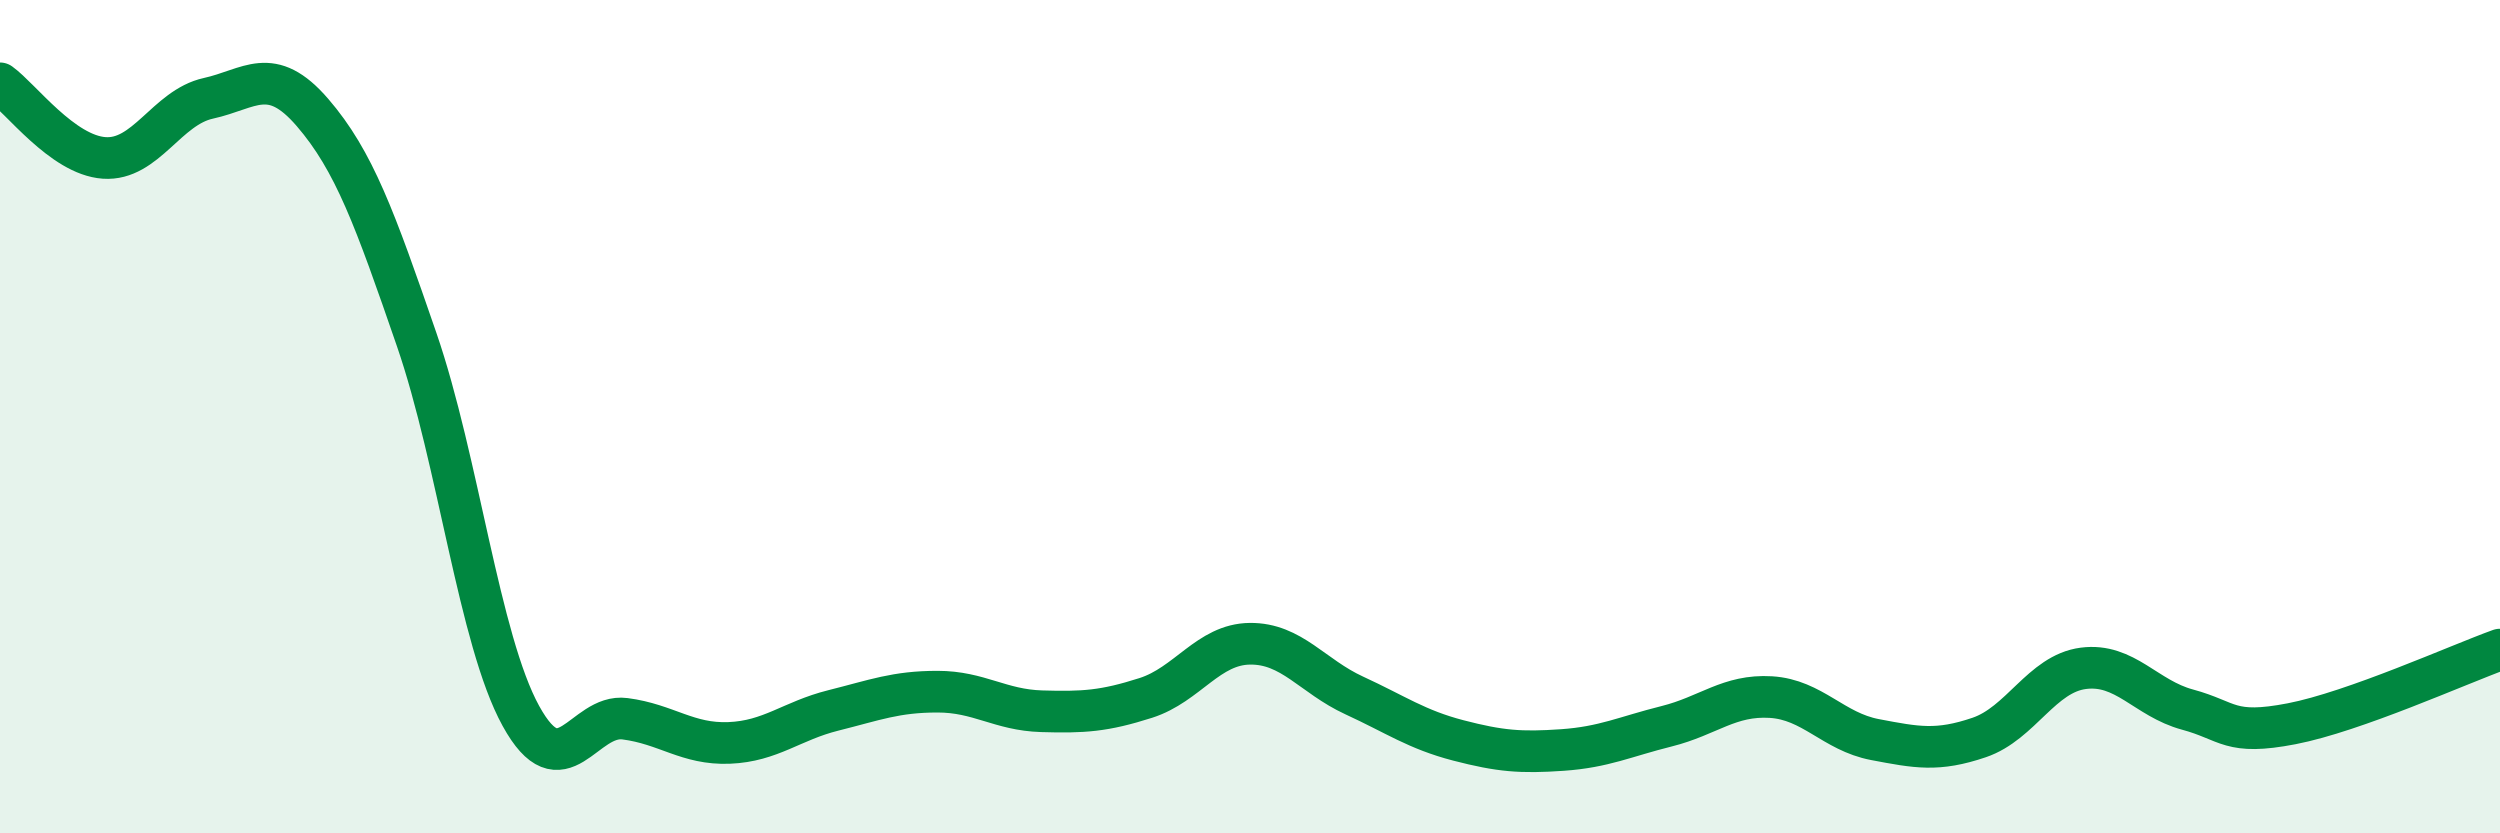
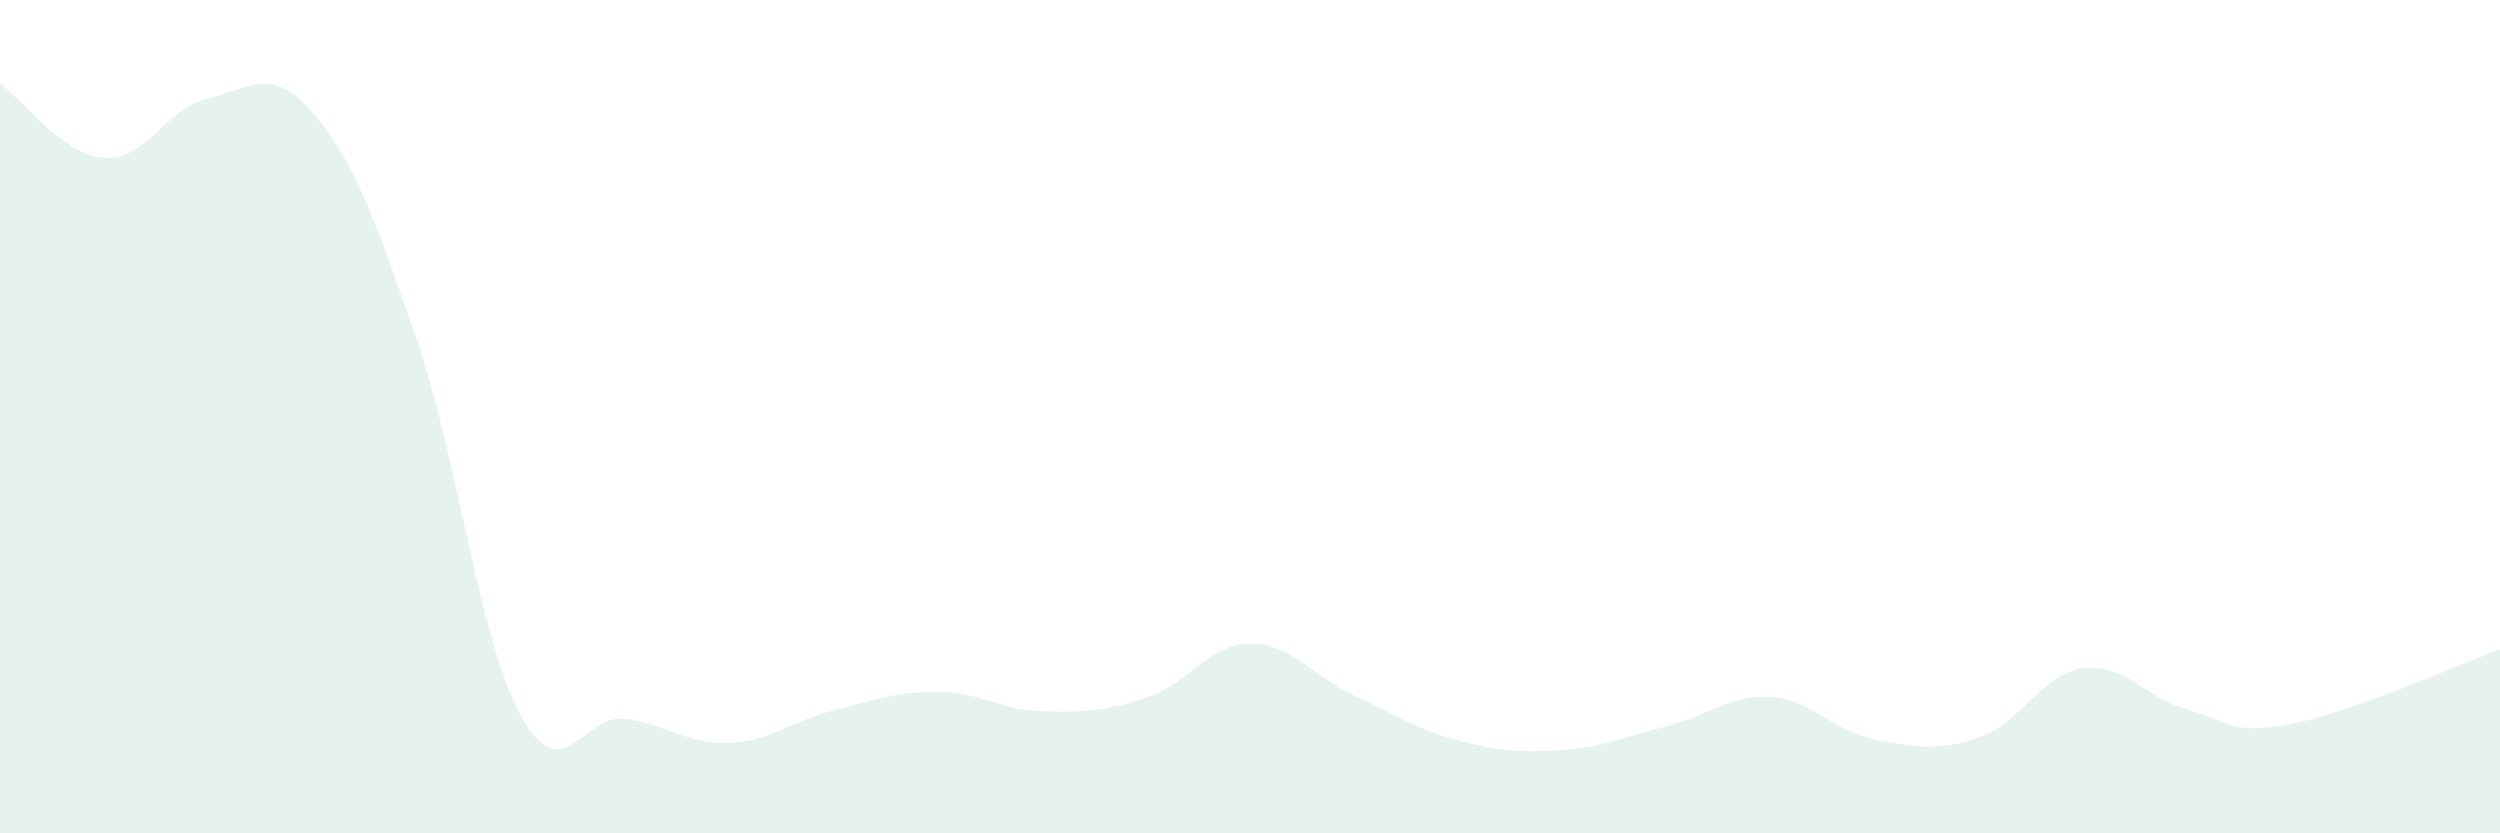
<svg xmlns="http://www.w3.org/2000/svg" width="60" height="20" viewBox="0 0 60 20">
  <path d="M 0,2 C 0.5,2.36 1.5,3.72 2.5,3.79 C 3.5,3.86 4,2.58 5,2.36 C 6,2.14 6.5,1.54 7.5,2.7 C 8.5,3.86 9,5.25 10,8.15 C 11,11.05 11.5,15.36 12.5,17.18 C 13.5,19 14,17.12 15,17.25 C 16,17.38 16.5,17.87 17.5,17.83 C 18.5,17.79 19,17.3 20,17.05 C 21,16.8 21.5,16.6 22.5,16.6 C 23.5,16.6 24,17.04 25,17.07 C 26,17.1 26.5,17.07 27.5,16.75 C 28.5,16.43 29,15.46 30,15.45 C 31,15.44 31.5,16.23 32.5,16.69 C 33.5,17.15 34,17.51 35,17.77 C 36,18.03 36.5,18.07 37.5,18 C 38.5,17.93 39,17.68 40,17.43 C 41,17.18 41.5,16.67 42.5,16.73 C 43.5,16.79 44,17.56 45,17.75 C 46,17.94 46.5,18.04 47.5,17.7 C 48.5,17.36 49,16.17 50,16.04 C 51,15.91 51.5,16.76 52.5,17.03 C 53.5,17.3 53.5,17.66 55,17.37 C 56.5,17.08 59,15.95 60,15.59L60 20L0 20Z" fill="#008740" opacity="0.1" stroke-linecap="round" stroke-linejoin="round" />
-   <path d="M 0,2 C 0.5,2.36 1.5,3.72 2.5,3.79 C 3.5,3.86 4,2.58 5,2.36 C 6,2.14 6.5,1.54 7.5,2.7 C 8.5,3.86 9,5.25 10,8.15 C 11,11.05 11.5,15.36 12.5,17.18 C 13.5,19 14,17.12 15,17.25 C 16,17.38 16.5,17.87 17.5,17.83 C 18.5,17.79 19,17.3 20,17.05 C 21,16.8 21.5,16.6 22.5,16.6 C 23.5,16.6 24,17.04 25,17.07 C 26,17.1 26.5,17.07 27.5,16.75 C 28.5,16.43 29,15.46 30,15.45 C 31,15.44 31.5,16.23 32.5,16.69 C 33.5,17.15 34,17.51 35,17.77 C 36,18.03 36.5,18.07 37.5,18 C 38.5,17.93 39,17.68 40,17.43 C 41,17.18 41.5,16.67 42.5,16.73 C 43.5,16.79 44,17.56 45,17.75 C 46,17.94 46.5,18.04 47.5,17.7 C 48.5,17.36 49,16.17 50,16.04 C 51,15.91 51.5,16.76 52.5,17.03 C 53.5,17.3 53.5,17.66 55,17.37 C 56.5,17.08 59,15.95 60,15.59" stroke="#008740" stroke-width="1" fill="none" stroke-linecap="round" stroke-linejoin="round" />
</svg>